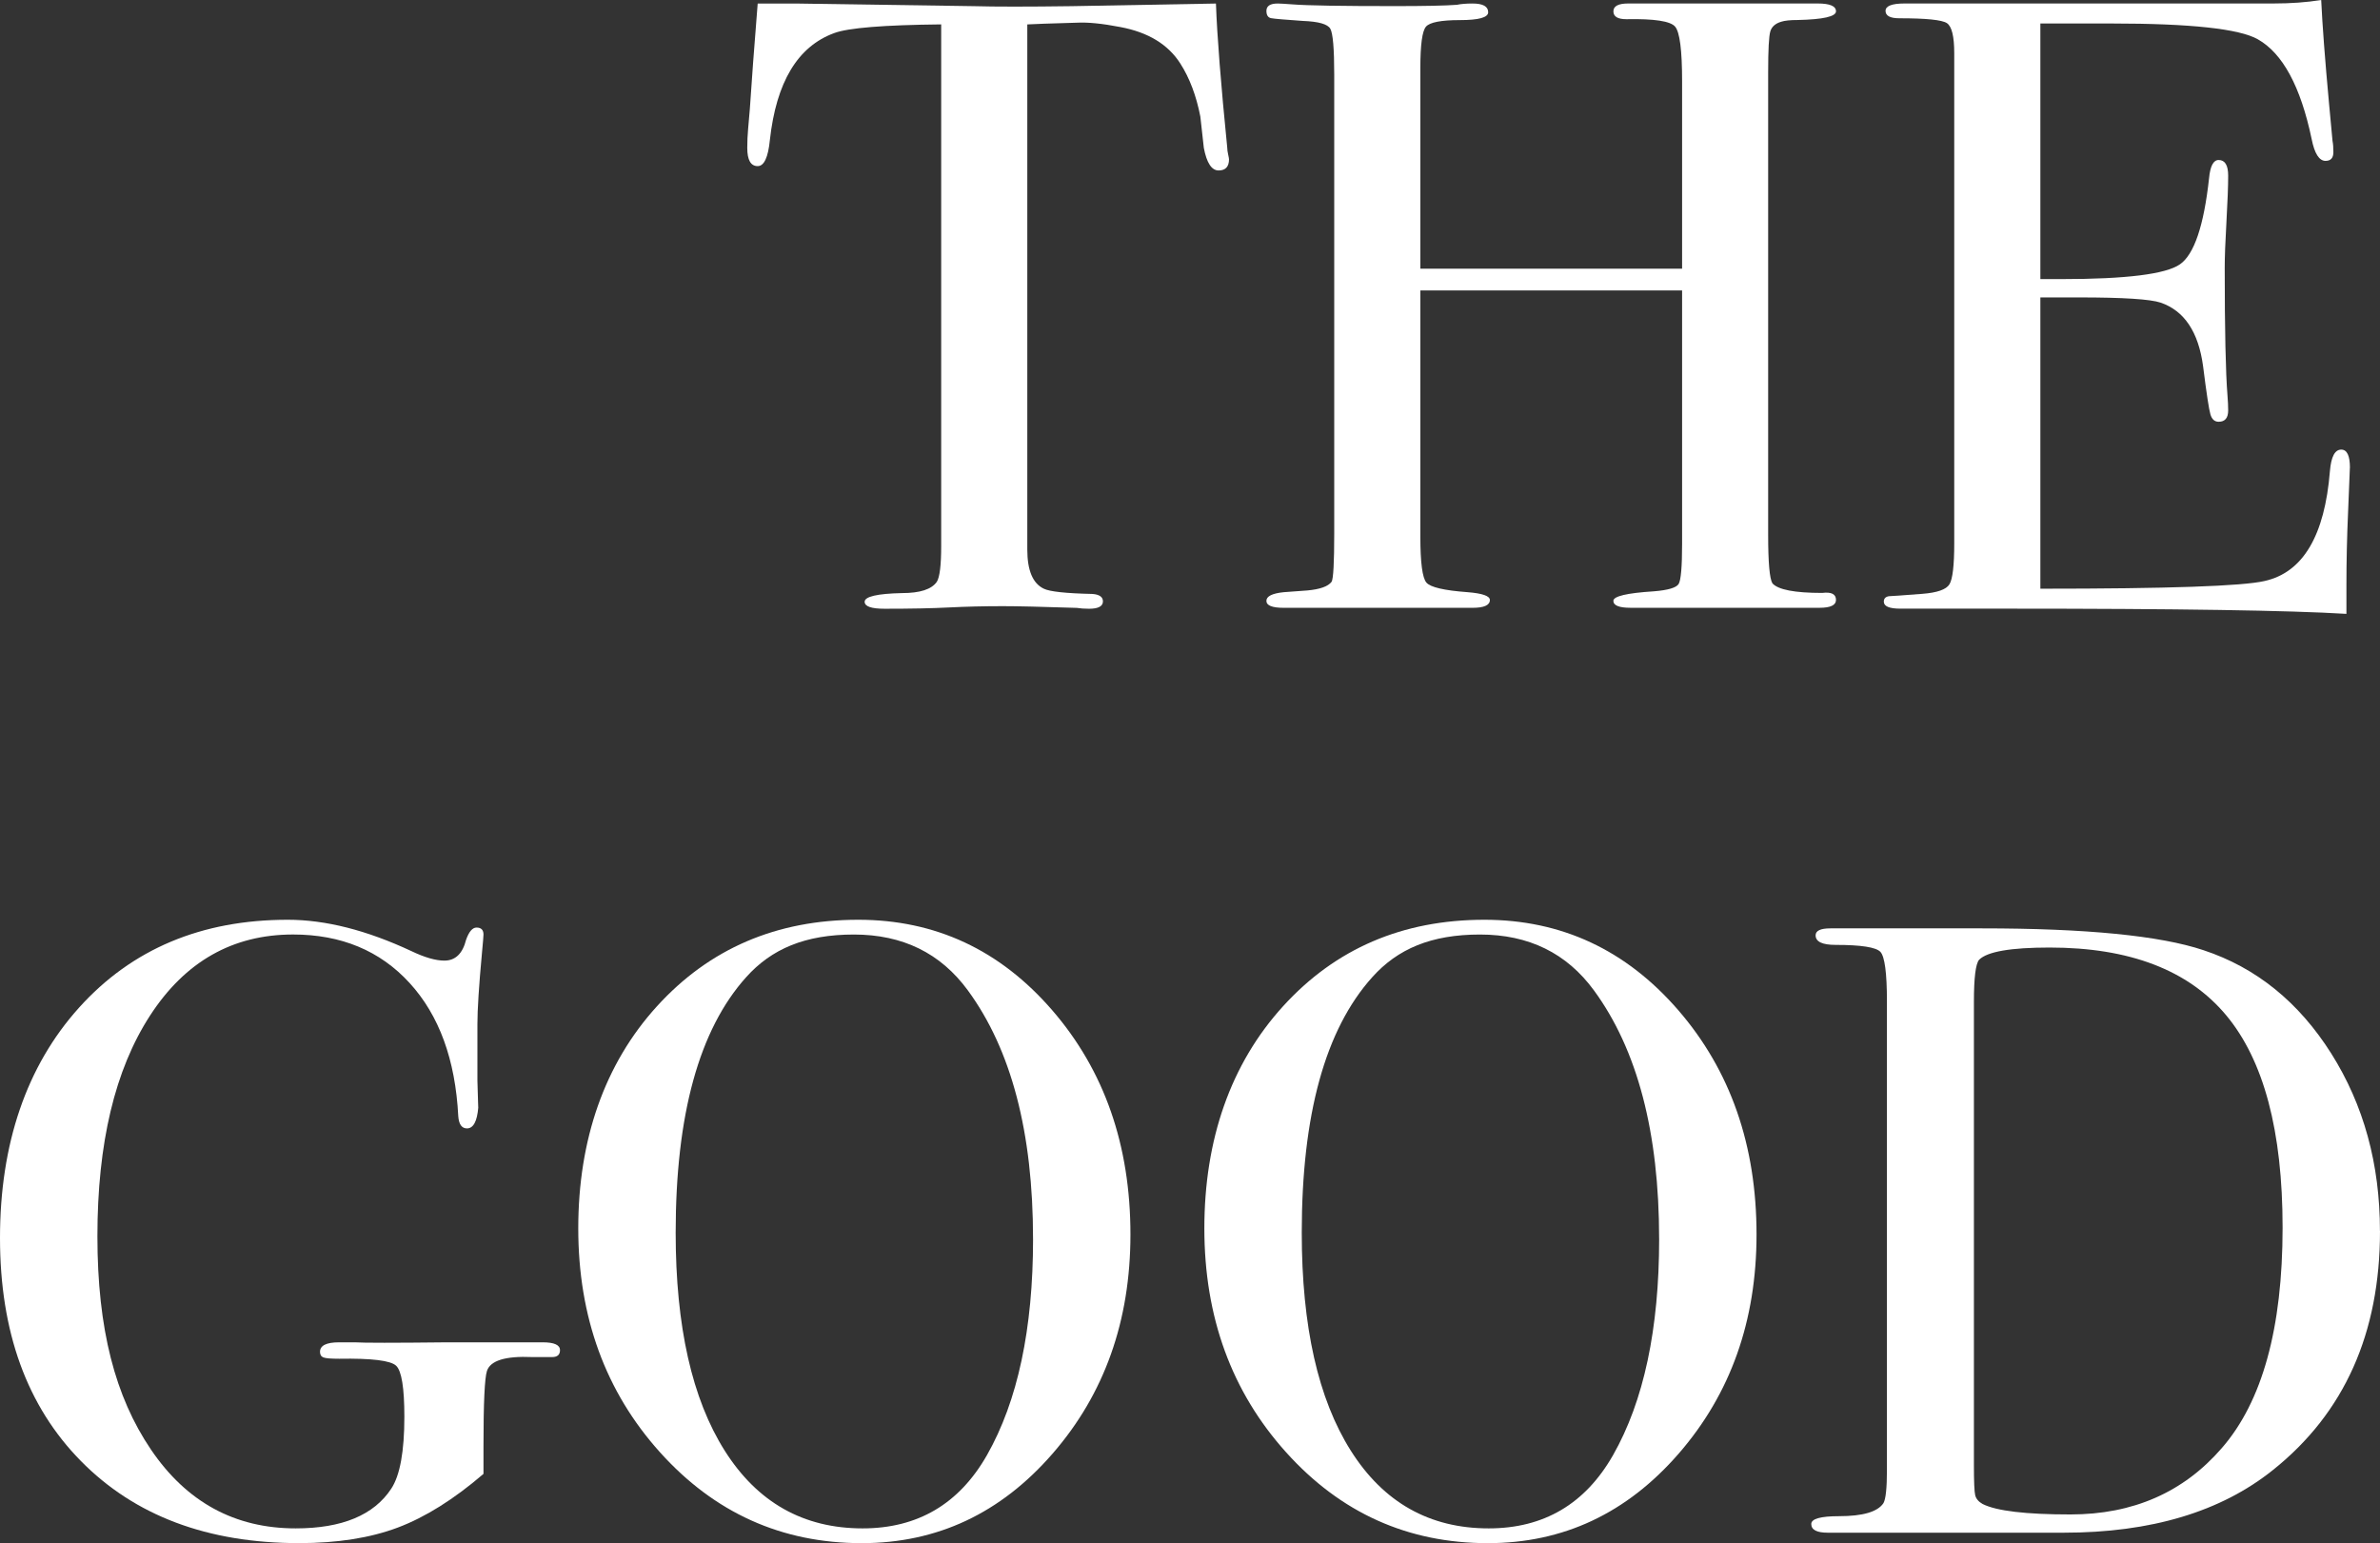
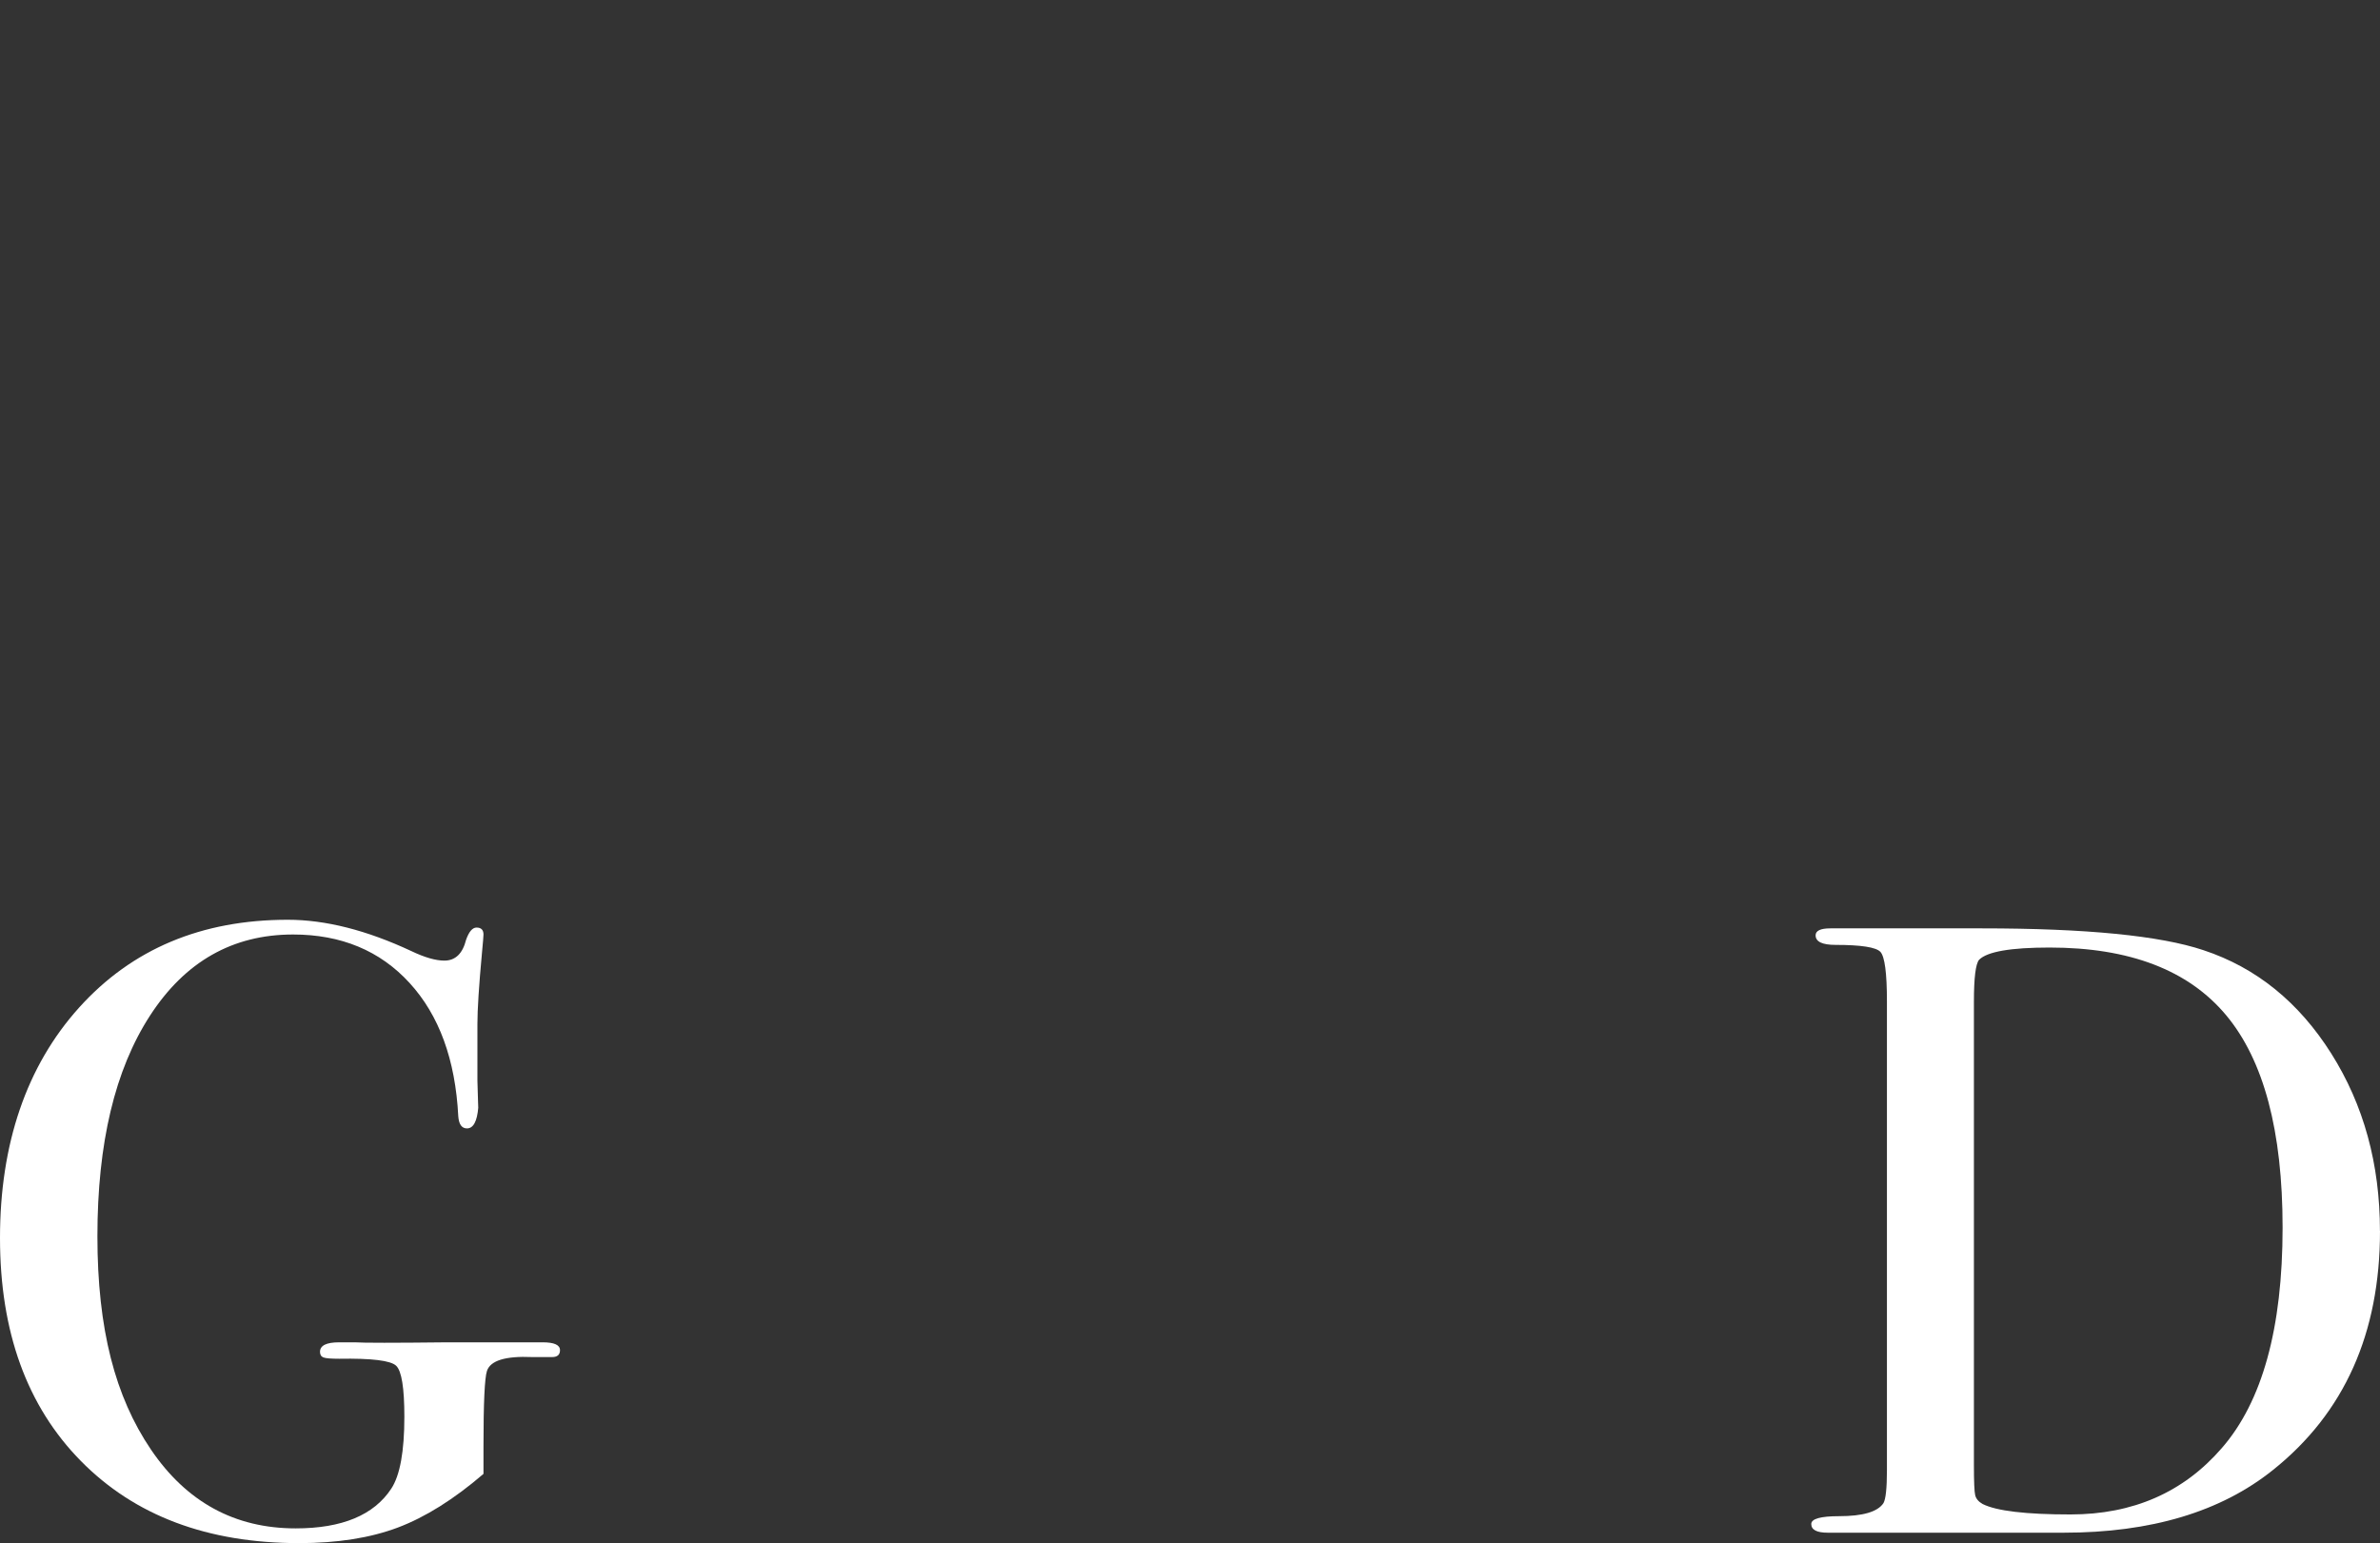
<svg xmlns="http://www.w3.org/2000/svg" id="b" viewBox="0 0 771.87 500.53">
  <rect x="0" y="0" width="771.87" height="500.53" fill="#333333" stroke="none" />
  <g id="c">
    <g id="d">
-       <path d="m398.59,51.62c0,2.45-1.13,3.67-3.38,3.67s-3.86-2.44-4.79-7.33c-.38-3.38-.75-6.77-1.13-10.15-1.32-6.77-3.48-12.5-6.49-17.2-3.95-6.2-10.43-10.15-19.46-11.84-5.83-1.13-10.53-1.6-14.1-1.41-8.84.25-14.2.44-16.07.56v170.32c0,6.78,1.78,11.02,5.36,12.71,1.88.94,7.14,1.51,15.79,1.7,2.26.18,3.38.98,3.38,2.4,0,1.6-1.51,2.4-4.51,2.4-1.51,0-2.82-.1-3.95-.28-11.28-.37-19.27-.56-23.97-.56-6.2,0-12.03.14-17.49.42s-12.41.42-20.87.42c-4.33,0-6.49-.75-6.49-2.26,0-1.69,4.04-2.64,12.13-2.82,5.83,0,9.59-1.22,11.28-3.67.94-1.51,1.41-5.37,1.41-11.58V7.91c-18.61.19-30.18,1.13-34.69,2.82-11.84,4.33-18.8,15.89-20.87,34.69-.56,5.64-1.88,8.46-3.95,8.46-2.26,0-3.38-1.97-3.38-5.92,0-2.07.09-4.13.28-6.2l.56-6.49c.56-8.65,1.41-20.02,2.54-34.12h12.69l57.53.85c6.77.19,17.3.19,31.59,0l46.81-.85c.37,10.53,1.6,26.14,3.67,46.81,0,.56.09,1.27.28,2.11.19.85.28,1.37.28,1.55h0Z" fill="#fff" />
-       <path d="m595.44,194.6c0,1.69-1.78,2.54-5.32,2.54h-61.28c-3.73,0-5.6-.75-5.6-2.25s4.36-2.53,13.09-3.09c4.64-.37,7.33-1.17,8.08-2.39.74-1.22,1.12-5.58,1.12-13.08v-82.12h-84.89v79.81c0,8.46.66,13.44,1.97,14.95s5.73,2.54,13.25,3.1c4.89.38,7.33,1.23,7.33,2.54,0,1.69-1.88,2.54-5.64,2.54h-61.2c-3.76,0-5.64-.75-5.64-2.25s1.88-2.44,5.64-2.82c2.44-.19,4.98-.37,7.61-.56,4.13-.37,6.77-1.31,7.9-2.82.56-.94.85-6.2.85-15.77V24.24c0-8.45-.42-13.42-1.27-14.92-.85-1.5-3.81-2.34-8.88-2.53-5.83-.4-9.26-.69-10.29-.89-1.04-.19-1.55-.99-1.55-2.38,0-1.58,1.22-2.38,3.67-2.38.75,0,2.35.1,4.79.28,4.7.38,15.79.56,33.28.56,9.59,0,16.26-.14,20.02-.42,1.31-.28,3.01-.42,5.08-.42,3.38,0,5.08.94,5.08,2.83,0,1.7-3.06,2.55-9.17,2.55s-9.78.71-11,2.12c-1.23,1.41-1.83,5.9-1.83,13.44v65.07h84.89V26.32c0-9.99-.75-15.89-2.26-17.68s-6.77-2.59-15.79-2.41c-2.82,0-4.23-.85-4.23-2.55s1.59-2.55,4.79-2.55h61.48c3.95,0,5.92.85,5.92,2.54s-4.14,2.64-12.41,2.82c-2.45,0-4.23.19-5.36.56-1.88.56-3.06,1.6-3.52,3.1-.47,1.51-.71,5.92-.71,13.25v150.03c0,9.02.46,14.29,1.39,15.79,1.86,2.07,7.24,3.1,16.15,3.1,2.97-.37,4.46.38,4.46,2.26v.02Z" fill="#fff" />
-       <path d="m762.1,151.73c0,.75-.19,5.36-.56,13.82-.38,8.46-.56,16.55-.56,24.25v9.31c-18.43-1.13-54.9-1.69-109.42-1.69h-35.25c-3.57,0-5.36-.75-5.36-2.27,0-1.01.56-1.6,1.69-1.77.56,0,4.13-.25,10.72-.76,4.89-.37,7.85-1.41,8.88-3.11,1.03-1.7,1.55-6.13,1.55-13.29V17.25c0-5.47-.8-8.72-2.4-9.76-1.6-1.04-6.72-1.56-15.37-1.56-3.01,0-4.51-.8-4.51-2.4s2.07-2.4,6.2-2.4h119.58c5.64,0,10.81-.37,15.51-1.13.38,8.09,1.22,19.27,2.54,33.56l1.13,12.13c.19.94.28,2.16.28,3.67,0,1.88-.85,2.82-2.54,2.82-2.07,0-3.57-2.36-4.51-7.09-3.57-17.03-9.4-27.81-17.48-32.36-6.02-3.4-21.81-5.11-47.38-5.11h-23.12v82.91h6.77c21.05,0,33.89-1.6,38.49-4.79,4.61-3.19,7.76-12.5,9.45-27.92.37-3.95,1.41-5.92,3.1-5.92,2.07,0,3.1,1.69,3.1,5.08s-.19,8.37-.56,14.95c-.38,6.58-.56,11.56-.56,14.95,0,20.12.3,33.94.9,41.46.15,1.88.22,3.48.22,4.79,0,2.45-1.03,3.67-3.09,3.67-1.31,0-2.2-.8-2.67-2.4-.47-1.6-1.27-6.81-2.38-15.65-1.5-11.09-6.09-17.95-13.76-20.59-3.37-1.13-12.17-1.69-26.38-1.69h-12.63v94.48c41.36,0,65.61-.83,72.76-2.51,12.41-2.79,19.46-14.67,21.15-35.65.38-4.64,1.6-6.96,3.67-6.96,1.88,0,2.82,1.97,2.82,5.92l-.02-.02Z" fill="#fff" />
      <path d="m181.62,437.9c0,1.52-.85,2.27-2.54,2.27h-6.49c-8.65-.38-13.54,1.12-14.66,4.49-.75,2.25-1.13,10.39-1.13,24.42v8.98c-9.59,8.24-18.85,14.04-27.78,17.41-8.93,3.36-19.6,5.05-32.01,5.05-29.71,0-53.3-8.88-70.79-26.65C8.74,456.11,0,431.99,0,401.54s8.55-55.74,25.66-74.73c17.11-18.99,39.67-28.48,67.68-28.48,12.22,0,25.57,3.38,40.05,10.15,4.32,2.07,7.9,3.1,10.72,3.1,3.57,0,5.92-2.26,7.05-6.77.94-2.63,2.07-3.95,3.38-3.95,1.5,0,2.26.75,2.26,2.26,0,.56-.17,2.54-.49,5.92-.99,10.72-1.48,18.43-1.48,23.12v18.33c.19,6.58.28,9.5.28,8.74-.38,4.51-1.6,6.77-3.67,6.77-1.69,0-2.63-1.32-2.82-3.97-.94-18.32-6.2-32.72-15.79-43.2s-22.19-15.72-37.79-15.72c-19.56,0-35.02,8.77-46.39,26.31-11.38,17.54-17.06,41.39-17.06,71.56s5.78,52.09,17.34,69.16c11.56,17.07,27.21,25.6,46.96,25.6,15.04,0,25.38-4.3,31.02-12.91,2.82-4.3,4.23-12.07,4.23-23.3,0-9.35-.89-14.88-2.68-16.56-1.79-1.68-7.95-2.43-18.47-2.25-2.64,0-4.33-.14-5.08-.42s-1.13-.89-1.13-1.82c0-2.06,2.07-3.09,6.2-3.09h5.08c2.82.19,12.78.19,29.89,0h31.02c3.76,0,5.64.84,5.64,2.53v-.02Z" fill="#fff" />
-       <path d="m366.62,400.41c0,28.02-8.42,51.71-25.24,71.07-16.83,19.37-37.46,29.05-61.9,29.05-25.95,0-47.76-9.82-65.43-29.47-17.67-19.64-26.51-43.85-26.51-72.62s8.5-53.34,25.52-72.05c17.01-18.71,38.78-28.06,65.29-28.06,25,0,45.97,9.78,62.89,29.33,16.92,19.56,25.38,43.81,25.38,72.76h0Zm-31.59,1.42c0-34.51-7.05-61.38-21.15-80.61-8.84-12.07-21.15-18.1-36.94-18.1s-26.7,4.62-34.97,13.86c-15.23,16.97-22.84,44.6-22.84,82.87,0,30.36,5.31,53.94,15.93,70.72s25.52,25.17,44.7,25.17c17.86,0,31.3-7.92,40.33-23.76,9.96-17.53,14.95-40.91,14.95-70.14h-.01Z" fill="#fff" />
-       <path d="m569.67,400.41c0,28.02-8.42,51.71-25.24,71.07-16.83,19.37-37.46,29.05-61.9,29.05-25.95,0-47.76-9.82-65.43-29.47-17.67-19.64-26.51-43.85-26.51-72.62s8.5-53.34,25.52-72.05c17.01-18.71,38.78-28.06,65.29-28.06,25,0,45.97,9.78,62.89,29.33,16.92,19.56,25.38,43.81,25.38,72.76h0Zm-31.59,1.42c0-34.51-7.05-61.38-21.15-80.61-8.84-12.07-21.15-18.1-36.94-18.1s-26.7,4.62-34.97,13.86c-15.23,16.97-22.84,44.6-22.84,82.87,0,30.36,5.31,53.94,15.93,70.72s25.52,25.17,44.7,25.17c17.86,0,31.3-7.92,40.33-23.76,9.96-17.53,14.95-40.91,14.95-70.14h-.01Z" fill="#fff" />
      <path d="m771.87,399.28c0,33.19-11.56,59.02-34.69,77.5-16.92,13.58-39.58,20.36-67.97,20.36h-76.43c-3.57,0-5.36-.94-5.36-2.82,0-1.69,3.01-2.54,9.03-2.54,7.71,0,12.5-1.41,14.38-4.23.75-1.31,1.13-4.89,1.13-10.72v-152.01c0-9.21-.71-14.57-2.12-16.08-1.41-1.5-6.25-2.26-14.52-2.26-4.33,0-6.49-1.03-6.49-3.1,0-1.5,1.6-2.26,4.79-2.26-.19,0,1.88,0,6.2,0h42.87c33.84,0,57.81,2.36,71.91,7.07,17.11,5.66,30.92,16.83,41.46,33.52,10.53,16.69,15.79,35.87,15.79,57.55l.02.02Zm-31.59-1.13c0-31.3-6.11-54.26-18.33-68.88-12.22-14.62-31.3-21.93-57.25-21.93-12.6,0-20.21,1.32-22.84,3.96-1.13,1.32-1.69,5.85-1.69,13.58v150.5c0,5.28.14,8.49.42,9.62.28,1.13,1.08,2.08,2.4,2.83,4.51,2.26,14,3.39,28.48,3.39,20.31,0,36.66-7.17,49.07-21.5,13.16-15.09,19.74-38.94,19.74-71.57h0Z" fill="#fff" />
    </g>
  </g>
</svg>